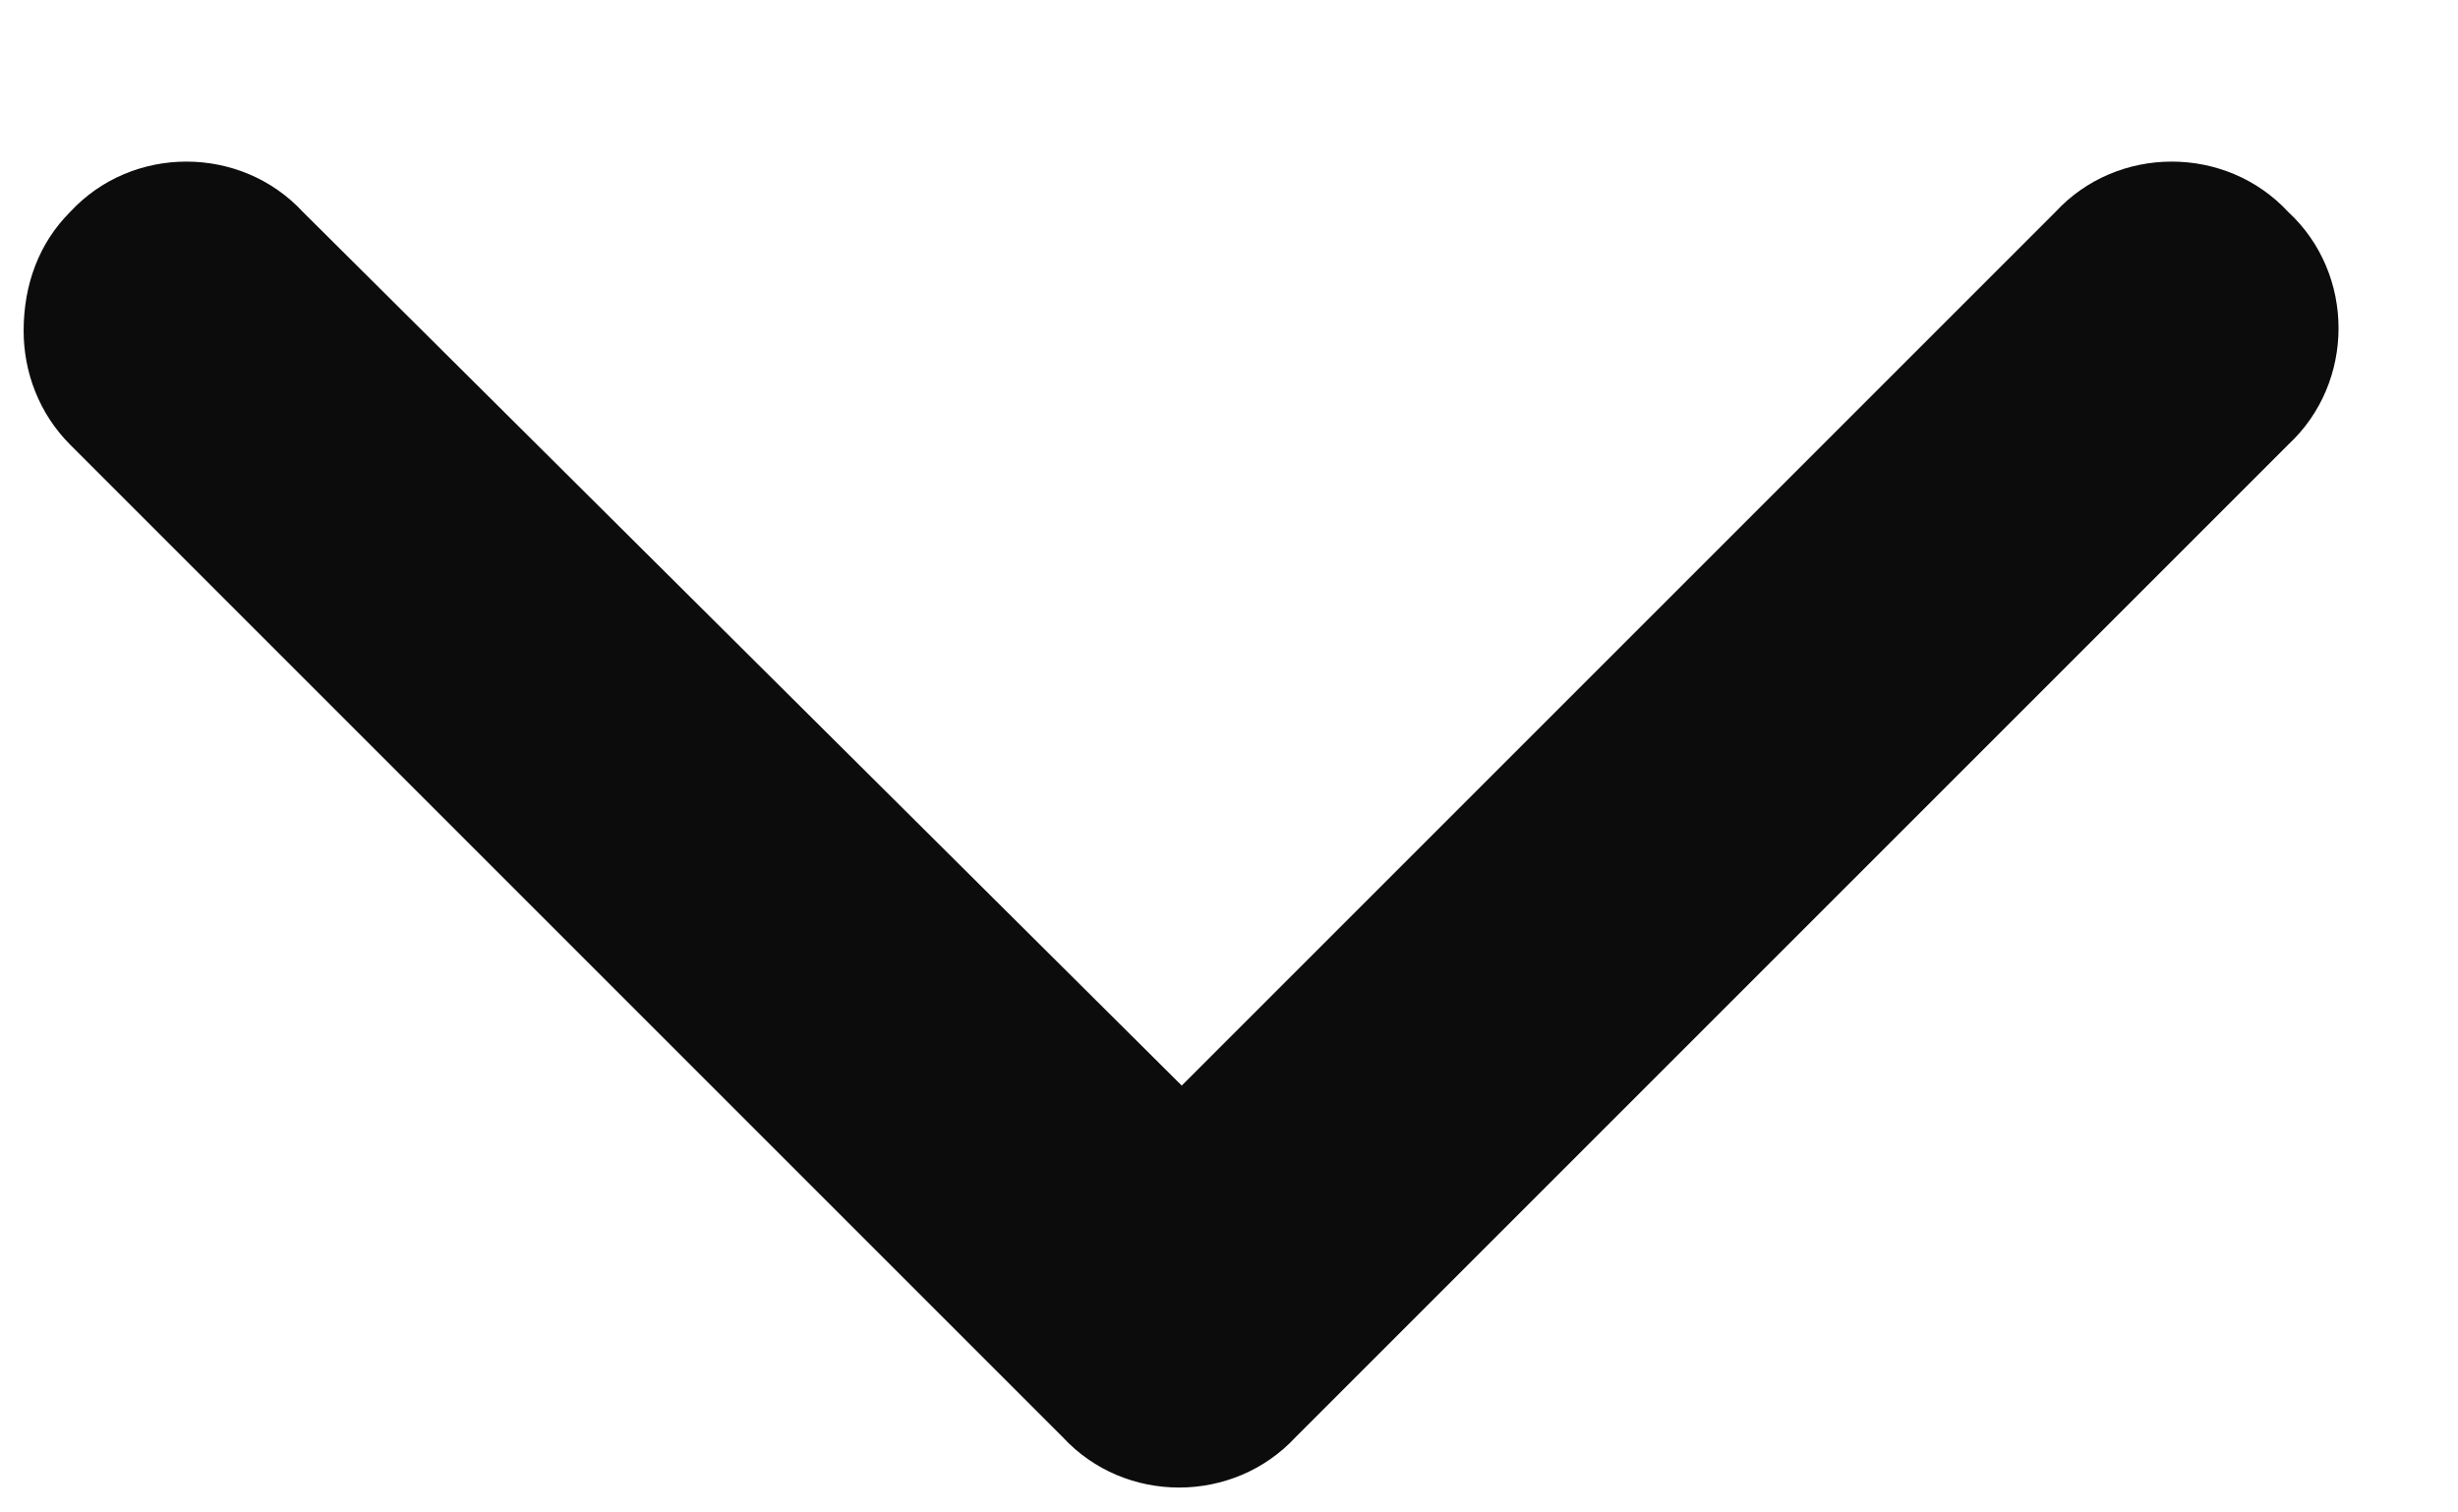
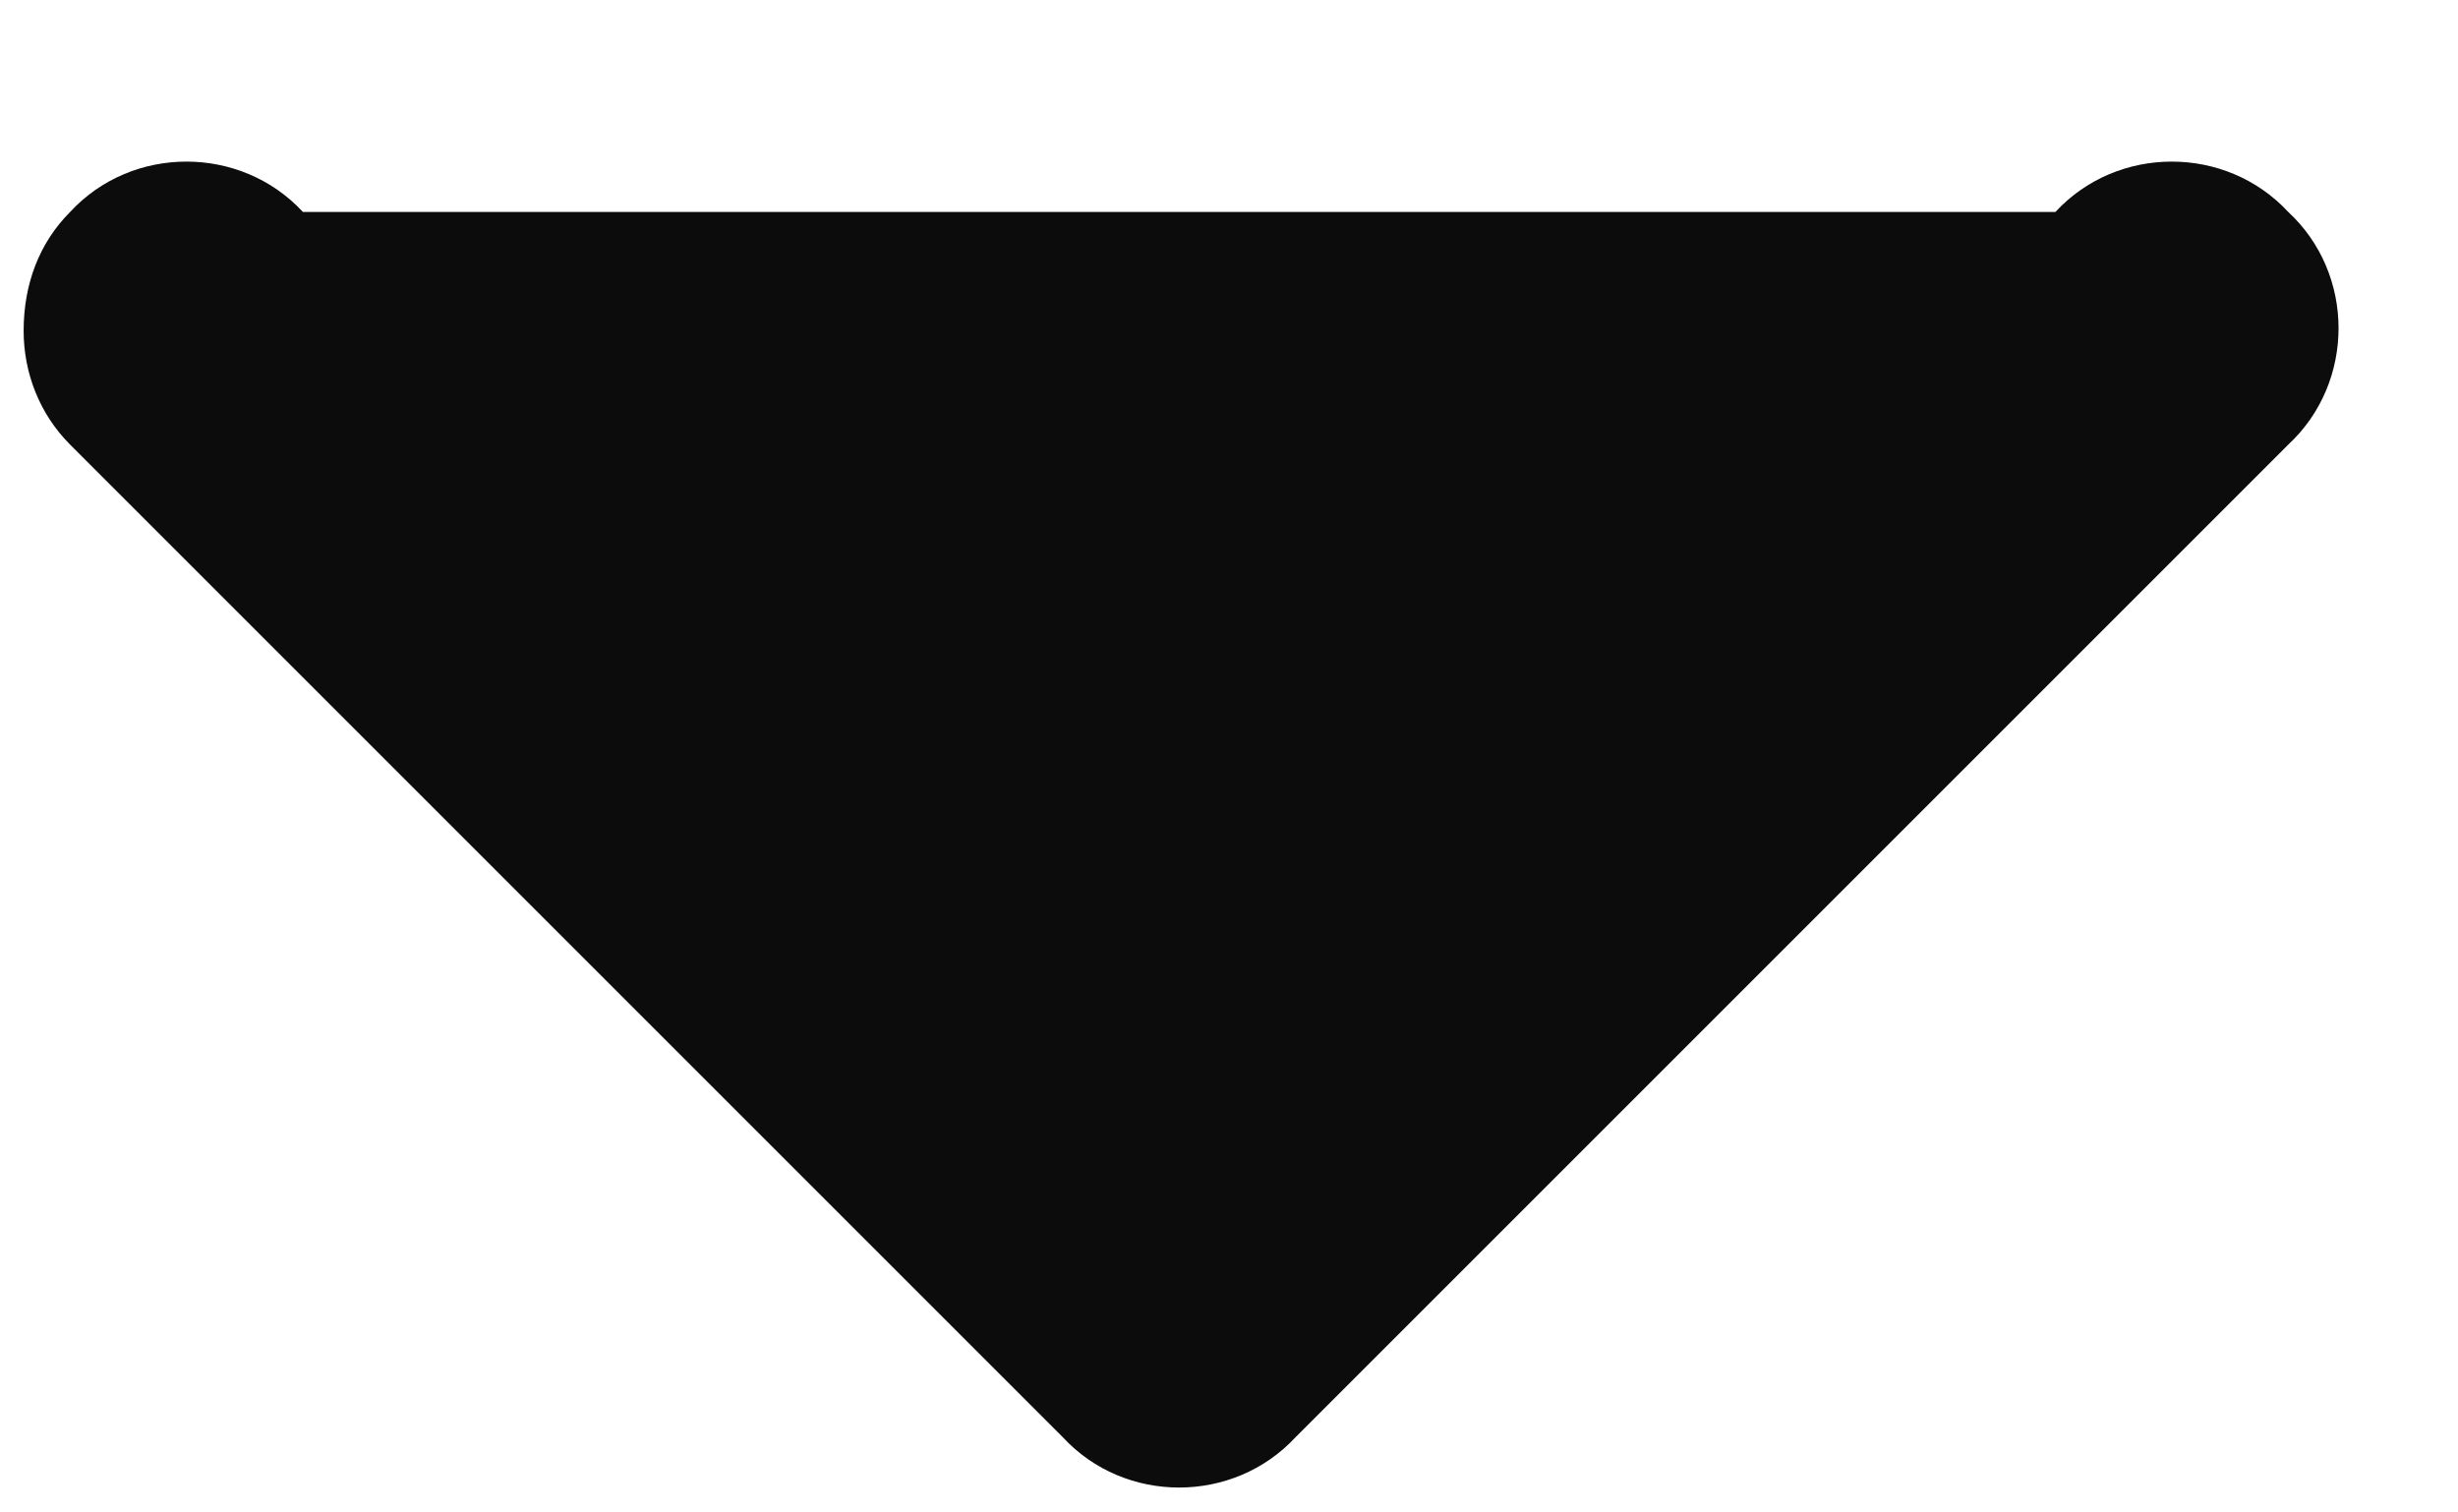
<svg xmlns="http://www.w3.org/2000/svg" width="13" height="8" viewBox="0 0 13 8" fill="none">
-   <path d="M0.125 1.75C0.125 1.504 0.207 1.285 0.371 1.121C0.699 0.766 1.273 0.766 1.602 1.121L6.25 5.742L10.871 1.121C11.199 0.766 11.773 0.766 12.102 1.121C12.457 1.449 12.457 2.023 12.102 2.352L6.852 7.602C6.523 7.957 5.949 7.957 5.621 7.602L0.371 2.352C0.207 2.188 0.125 1.969 0.125 1.75Z" fill="#0C0C0C" />
+   <path d="M0.125 1.75C0.125 1.504 0.207 1.285 0.371 1.121C0.699 0.766 1.273 0.766 1.602 1.121L10.871 1.121C11.199 0.766 11.773 0.766 12.102 1.121C12.457 1.449 12.457 2.023 12.102 2.352L6.852 7.602C6.523 7.957 5.949 7.957 5.621 7.602L0.371 2.352C0.207 2.188 0.125 1.969 0.125 1.75Z" fill="#0C0C0C" />
</svg>